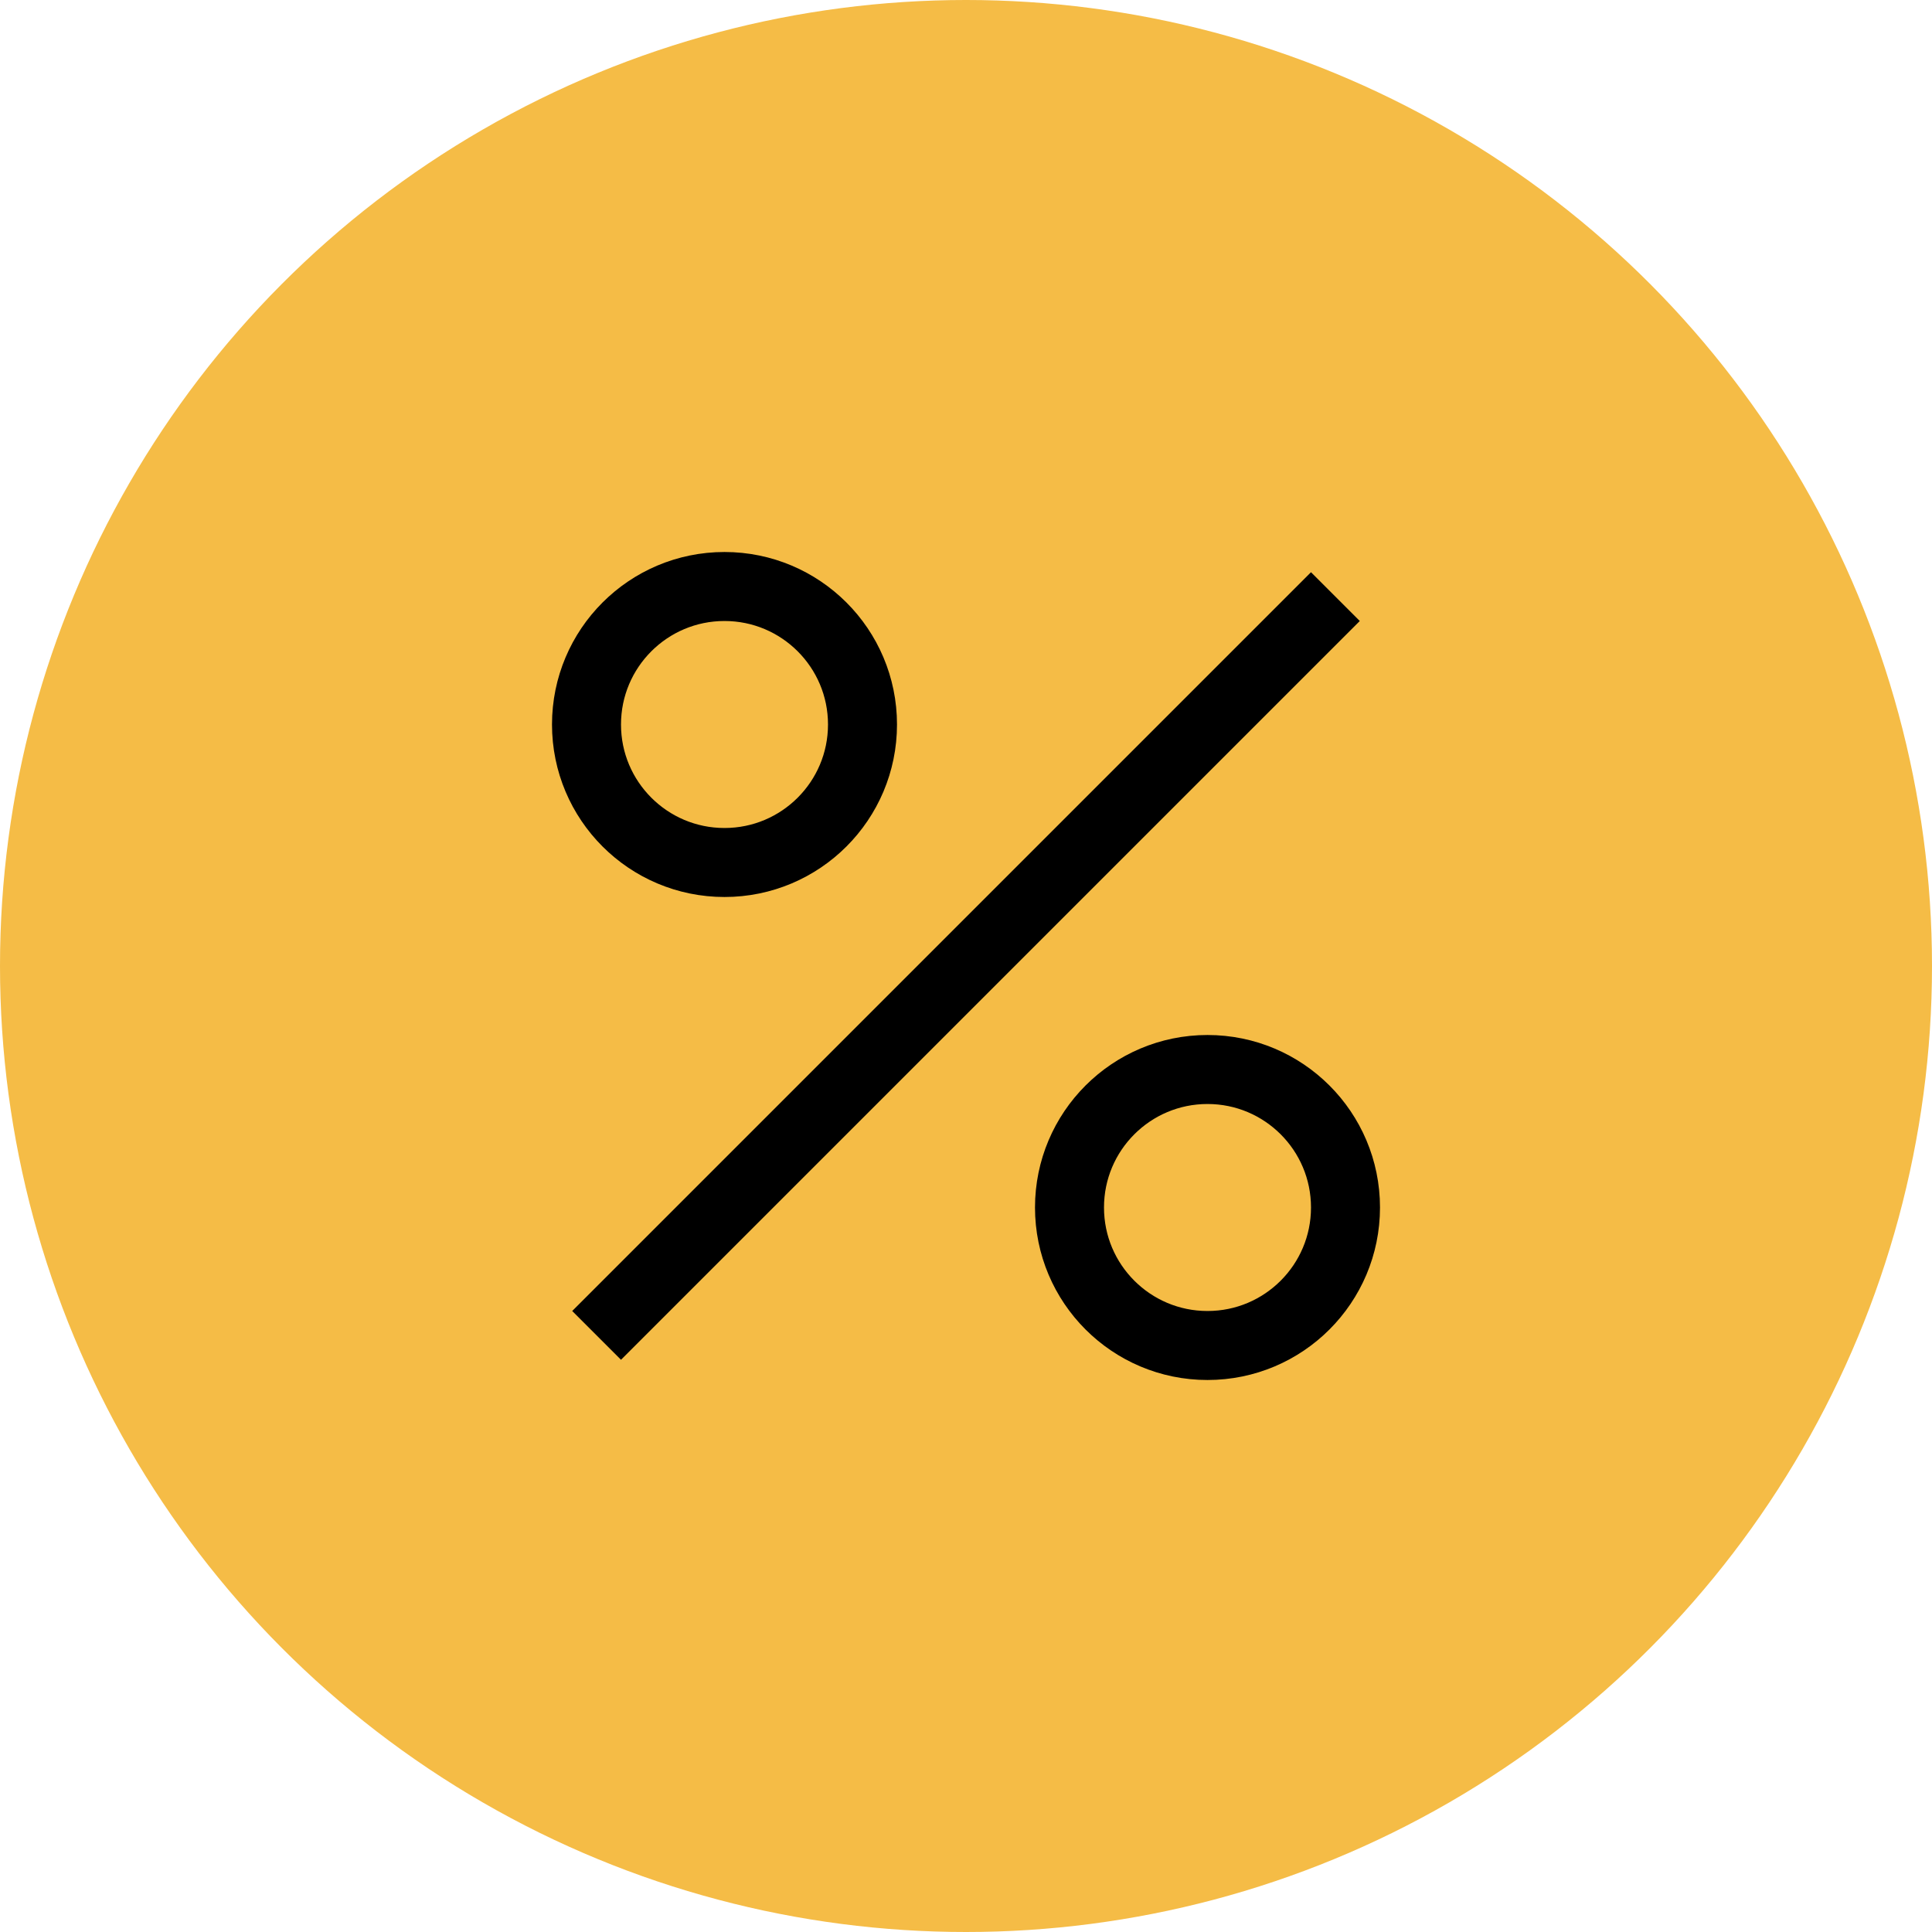
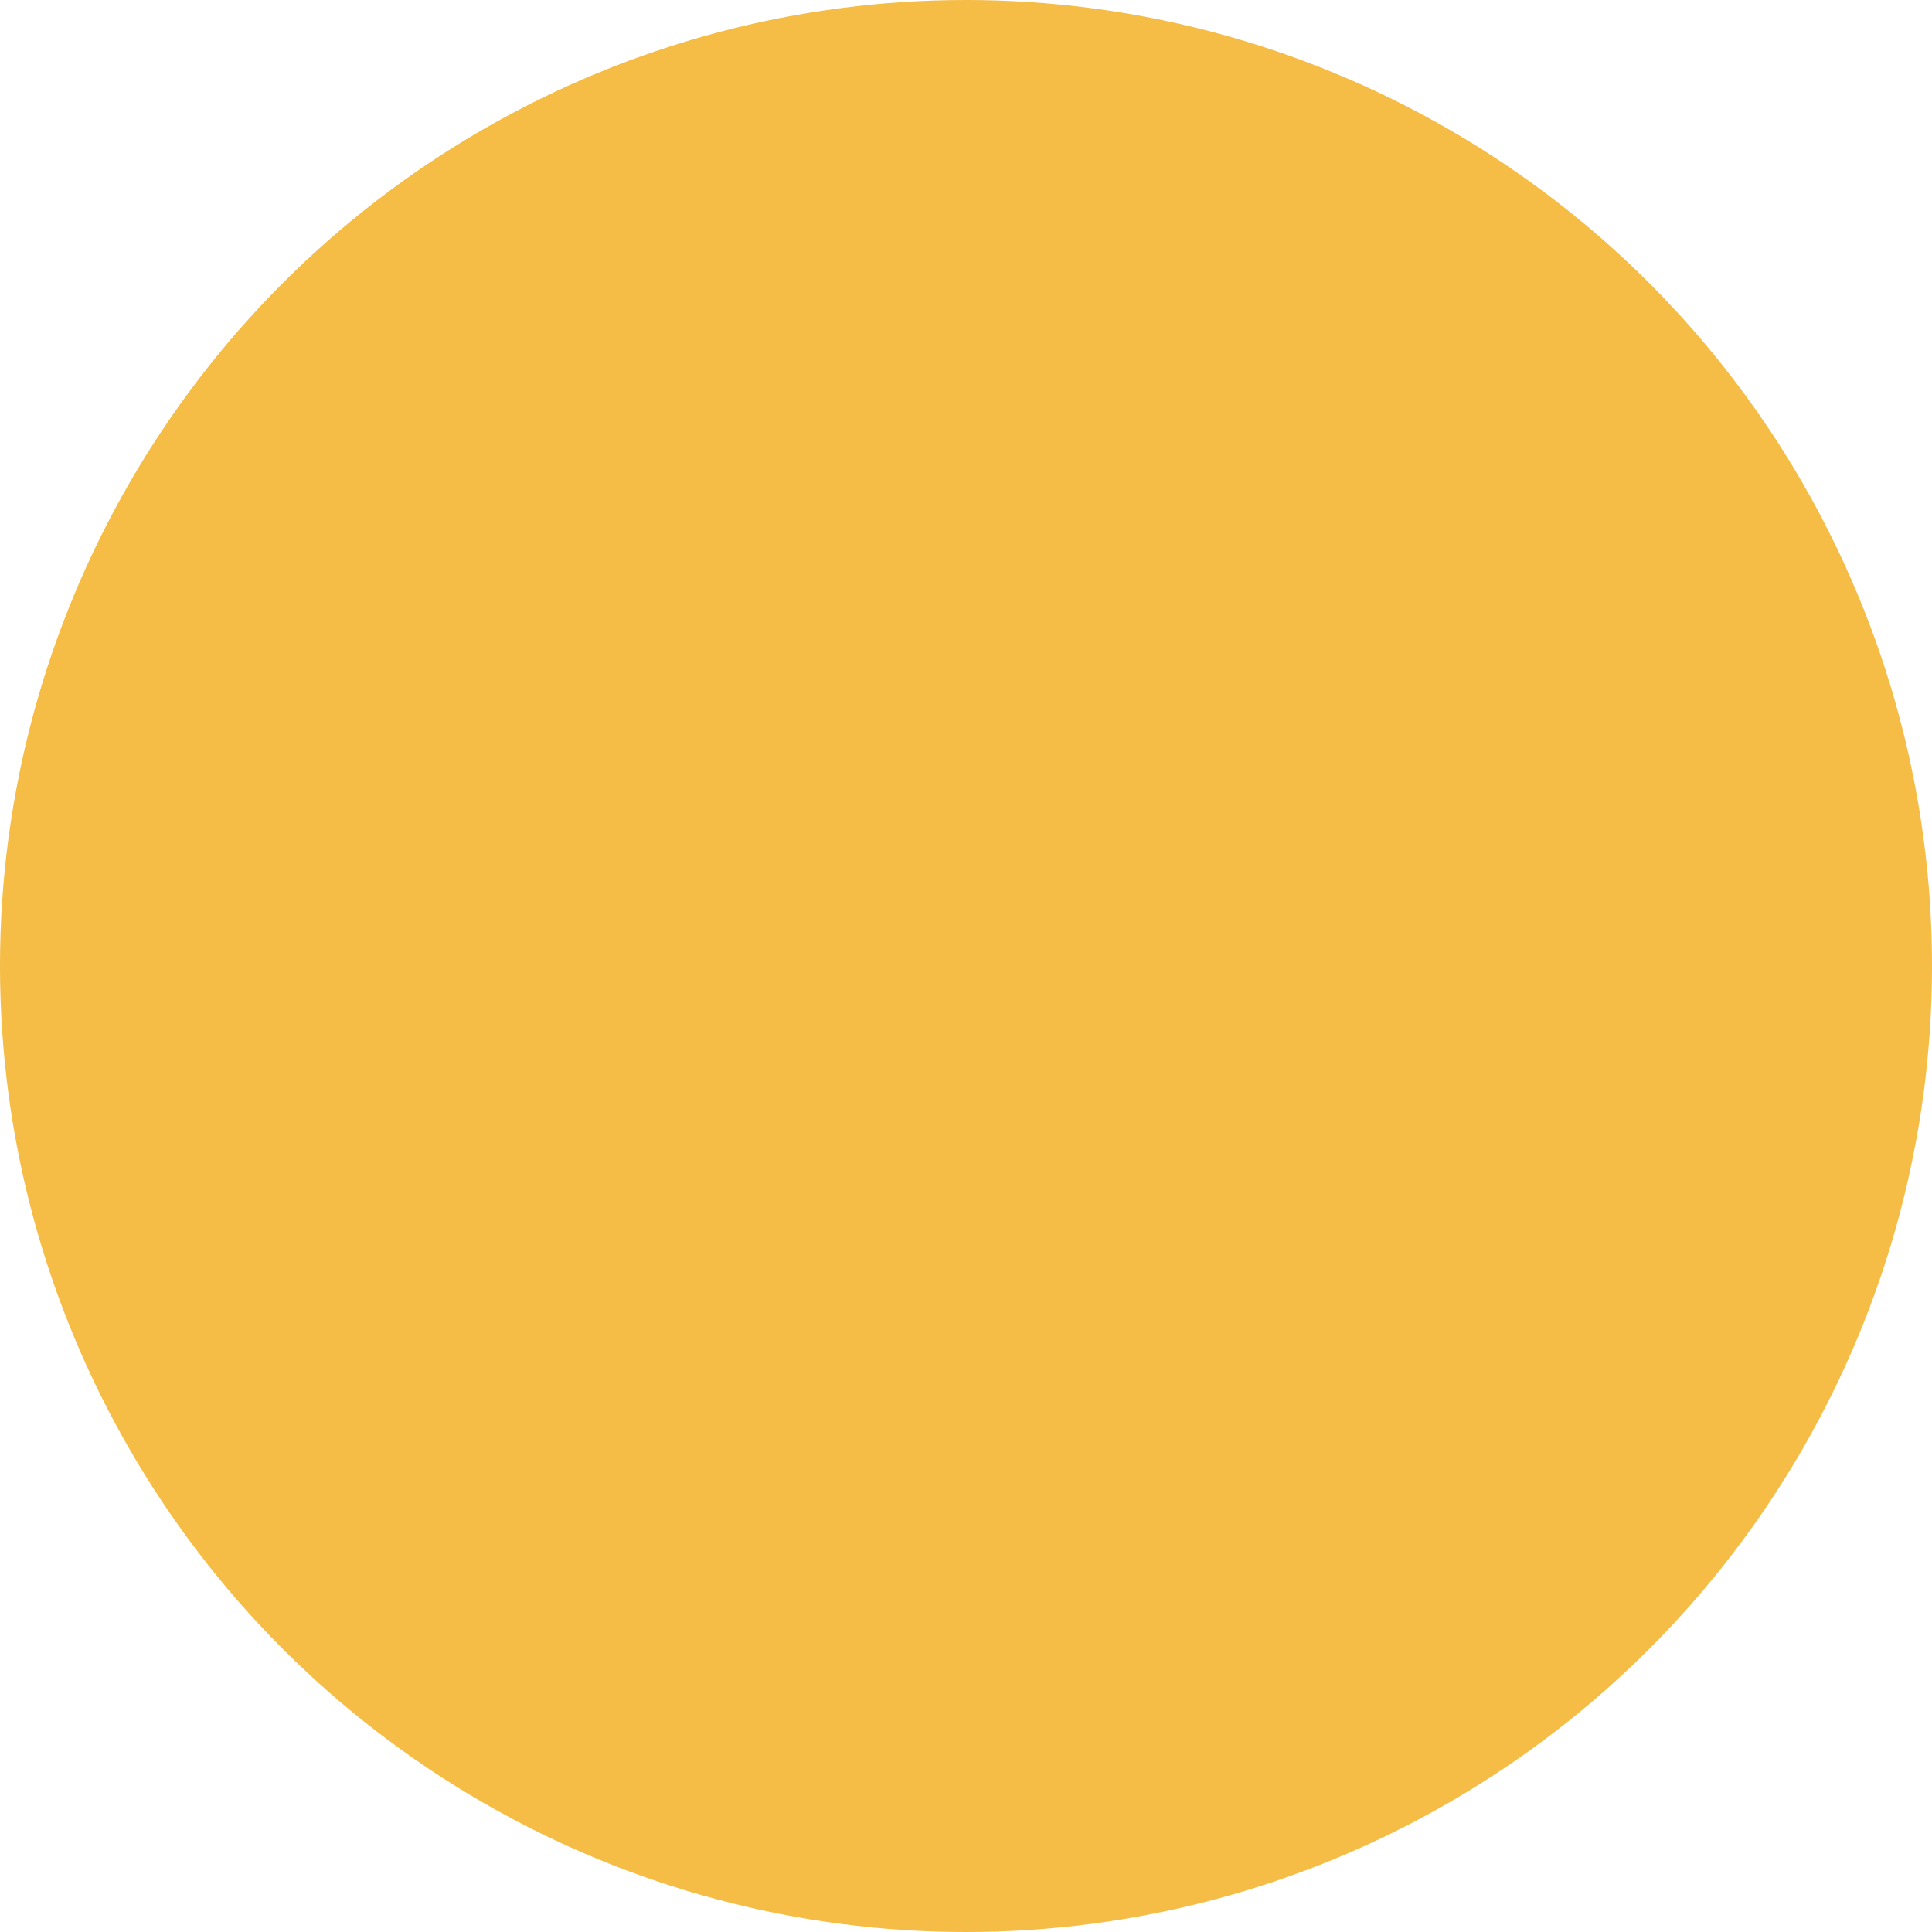
<svg xmlns="http://www.w3.org/2000/svg" width="56" height="56" viewBox="0 0 56 56">
  <defs>
    <clipPath id="clip-path">
-       <rect id="Rectangle_253" data-name="Rectangle 253" width="32" height="32" transform="translate(232 245)" fill="#f5bc46" stroke="#000" stroke-width="1" />
-     </clipPath>
+       </clipPath>
    <clipPath id="clip-path-2">
      <rect id="Rectangle_164" data-name="Rectangle 164" width="32" height="32" transform="translate(432 86)" fill="#fff" stroke="#707070" stroke-width="1" />
    </clipPath>
  </defs>
  <g id="percent" transform="translate(-220 -233)">
    <circle id="Ellipse_177" data-name="Ellipse 177" cx="28" cy="28" r="28" transform="translate(220 233)" fill="#f5bc46" />
    <g id="Mask_Group_137" data-name="Mask Group 137" clip-path="url(#clip-path)">
      <g id="percent-2" data-name="percent" transform="translate(-200 159)" clip-path="url(#clip-path-2)">
        <g id="Group_199" data-name="Group 199">
          <g id="Ellipse_125" data-name="Ellipse 125" transform="translate(436 90)" fill="#f5bc46" stroke="#000" stroke-width="2">
-             <circle cx="5" cy="5" r="5" stroke="none" />
-             <circle cx="5" cy="5" r="4" fill="none" />
-           </g>
+             </g>
          <g id="Ellipse_126" data-name="Ellipse 126" transform="translate(450 104)" fill="#f5bc46" stroke="#000" stroke-width="2">
-             <circle cx="5" cy="5" r="5" stroke="none" />
            <circle cx="5" cy="5" r="4" fill="none" />
          </g>
          <path id="Path_284" data-name="Path 284" d="M3649,2418l20-20" transform="translate(-3211 -2306)" fill="none" stroke="#000" stroke-linecap="square" stroke-width="2" />
        </g>
      </g>
    </g>
  </g>
</svg>